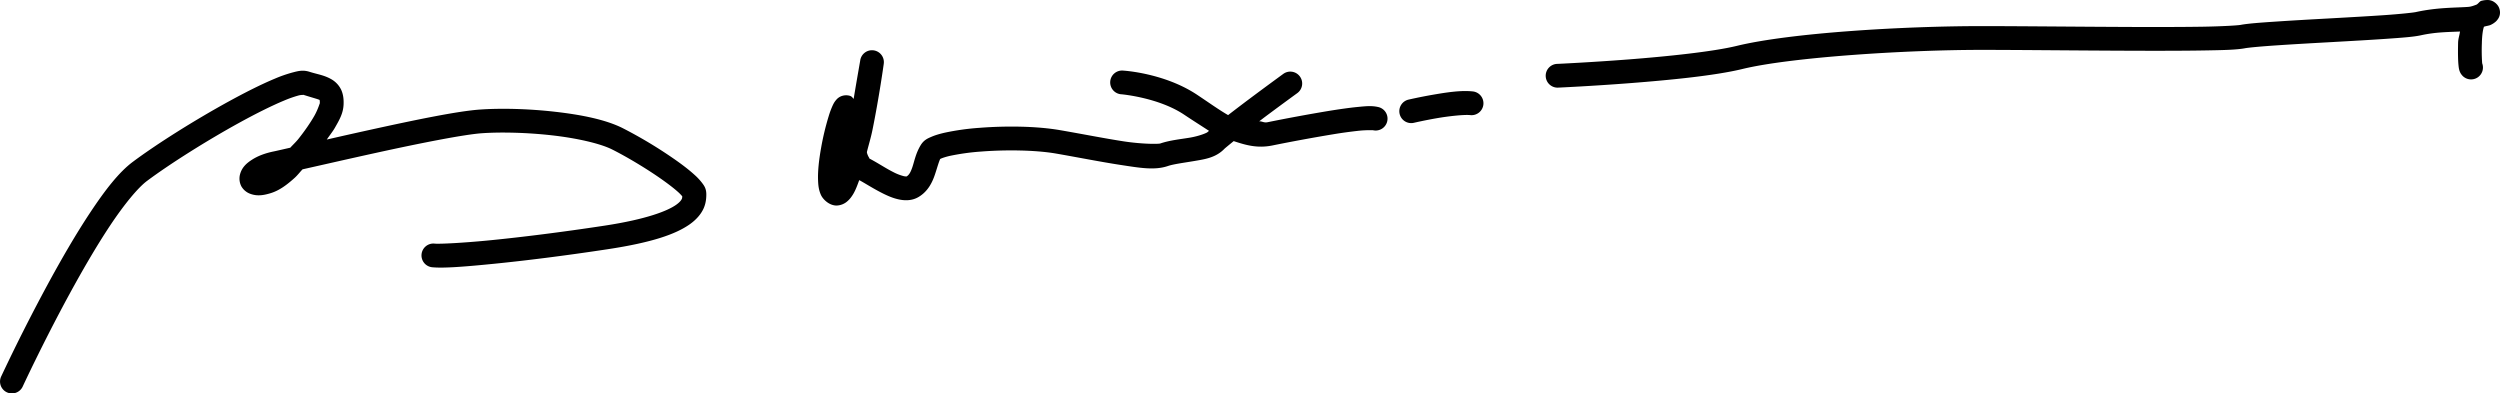
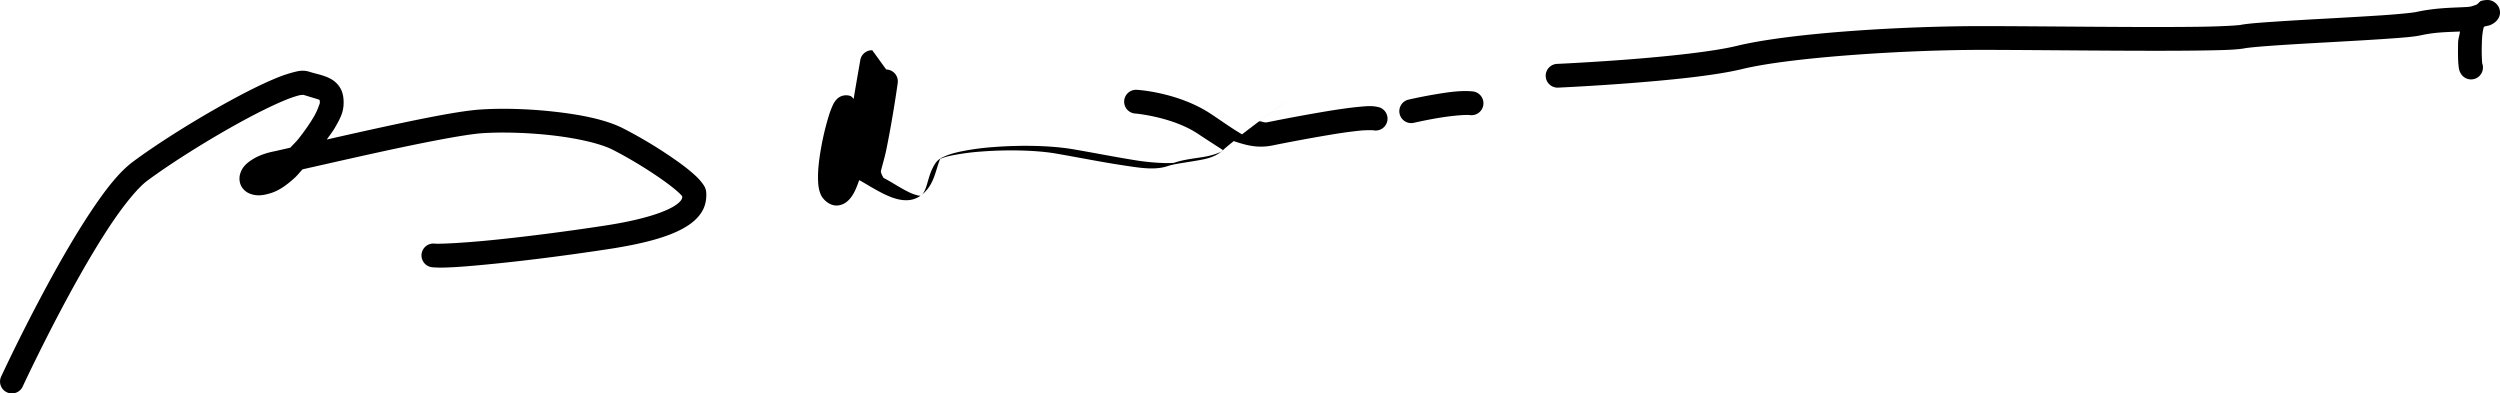
<svg xmlns="http://www.w3.org/2000/svg" width="496.864" height="78.202" viewBox="0 0 131.462 20.691">
-   <path style="color:#000;font-style:normal;font-variant:normal;font-weight:400;font-stretch:normal;font-size:medium;line-height:normal;font-family:sans-serif;font-variant-ligatures:normal;font-variant-position:normal;font-variant-caps:normal;font-variant-numeric:normal;font-variant-alternates:normal;font-feature-settings:normal;text-indent:0;text-align:start;text-decoration:none;text-decoration-line:none;text-decoration-style:solid;text-decoration-color:#000;letter-spacing:normal;word-spacing:normal;text-transform:none;writing-mode:lr-tb;direction:ltr;text-orientation:mixed;dominant-baseline:auto;baseline-shift:baseline;text-anchor:start;white-space:normal;shape-padding:0;clip-rule:nonzero;display:inline;overflow:visible;visibility:visible;opacity:1;isolation:auto;mix-blend-mode:normal;color-interpolation:sRGB;color-interpolation-filters:linearRGB;solid-color:#000;solid-opacity:1;vector-effect:none;fill:#000;fill-opacity:1;fill-rule:nonzero;stroke:none;stroke-width:1.25;stroke-linecap:round;stroke-linejoin:miter;stroke-miterlimit:4;stroke-dasharray:none;stroke-dashoffset:0;stroke-opacity:1;color-rendering:auto;image-rendering:auto;shape-rendering:auto;text-rendering:auto;enable-background:accumulate" d="M130.764 276.31c-.112.004-.187.02-.277.042-.099.023-.164.155-.266.203-.132.047-.268.105-.436.117-.642.048-1.608.021-2.75.272-.144.031-.816.103-1.634.16-.818.057-1.83.113-2.846.17-1.016.056-2.035.113-2.879.17-.844.056-1.477.103-1.861.175h-.002c-.145.027-.948.077-1.969.094-1.021.017-2.324.018-3.715.014-2.782-.01-5.922-.045-7.94-.045-4.057 0-10.004.346-12.863 1.04-1.256.306-3.65.554-5.687.712-2.037.157-3.74.234-3.74.234a.625.625 0 1 0 .056 1.248s1.72-.077 3.78-.236c2.06-.16 4.438-.39 5.886-.742 2.55-.62 8.587-1.006 12.569-1.006 2.002 0 5.145.036 7.935.045 1.395.005 2.702.004 3.738-.014 1.037-.017 1.74-.033 2.18-.115.2-.038.882-.101 1.715-.156.833-.056 1.851-.114 2.867-.17 1.016-.057 2.03-.114 2.862-.172.83-.058 1.433-.101 1.818-.186.78-.17 1.421-.168 2.053-.197-.023.206-.094.35-.1.607-.013.609 0 .94.02 1.15.01.106.02.181.04.259a.75.75 0 0 0 .092.21c.02.031.082.102.082.102a.625.625 0 0 0 1.034-.654l-.004-.035a9.7 9.7 0 0 1-.014-1.006c.011-.524.072-.78.111-.885.112-.041.275-.055.365-.102.069-.035.13-.067.207-.129.039-.03.083-.064.141-.144a.6.6 0 0 0 .111-.527c-.063-.281-.319-.436-.44-.473-.12-.037-.183-.03-.24-.03zm-84.897 2.641a.625.625 0 0 0-.634.55s-.206 1.172-.344 2.007c-.063-.06-.082-.124-.203-.162a.705.705 0 0 0-.528.059c-.11.063-.161.125-.203.175-.083.1-.121.176-.162.26a4.411 4.411 0 0 0-.22.59 13.926 13.926 0 0 0-.395 1.65c-.107.602-.181 1.203-.16 1.721.01.259.035.498.148.752.113.254.456.572.834.564a.896.896 0 0 0 .578-.242c.128-.115.212-.236.29-.365.124-.208.218-.464.314-.729.268.14.727.441 1.236.696.271.135.553.259.864.322.31.064.686.07 1.029-.137.504-.302.725-.796.855-1.183s.212-.713.31-.88c-.085.145-.088.09.005.05.093-.04.258-.095.467-.143a12.043 12.043 0 0 1 1.654-.228c1.299-.102 2.865-.079 3.937.107 1.15.2 2.343.437 3.368.594 1.024.156 1.807.299 2.513.058.287-.098.835-.168 1.381-.261.546-.094 1.127-.167 1.588-.645.031-.032.284-.238.484-.402.606.199 1.221.392 2.022.232a91.35 91.35 0 0 1 3.191-.588 24.28 24.28 0 0 1 1.412-.193c.387-.038.714-.02.692-.025a.625.625 0 1 0 .271-1.22c-.35-.077-.653-.041-1.084 0-.43.043-.942.116-1.488.204a92.179 92.179 0 0 0-3.24.598c-.195.038-.275-.057-.436-.047l.24-.184c.912-.682 1.764-1.3 1.764-1.3a.625.625 0 1 0-.734-1.012s-.858.624-1.778 1.312c-.388.29-.771.582-1.125.856-.467-.268-.946-.613-1.627-1.067-1.725-1.15-3.882-1.273-3.882-1.273a.625.625 0 1 0-.09 1.246s1.935.17 3.28 1.066c.475.318.89.578 1.315.856-.02.02-.066.052-.085.072-.033.034-.41.197-.9.281-.491.084-1.058.135-1.575.31-.098.034-.942.039-1.922-.11-.98-.15-2.17-.386-3.342-.588-1.248-.217-2.861-.232-4.248-.124a12.94 12.94 0 0 0-1.836.258c-.255.06-.48.123-.683.211-.204.088-.41.17-.582.461-.249.419-.322.826-.42 1.12-.099.293-.18.428-.315.51.024-.015-.003.01-.136-.017a2.544 2.544 0 0 1-.555-.214c-.436-.218-.905-.541-1.326-.746.15.073.018.006-.055-.245-.005-.015-.007-.044-.012-.06.096-.394.207-.74.291-1.152.357-1.75.596-3.487.596-3.487a.625.625 0 0 0-.604-.719zm-29.587 1.135c-.352-.112-.595-.043-.881.03a7.08 7.08 0 0 0-.955.333c-.706.294-1.551.72-2.446 1.211-1.788.983-3.752 2.218-5.015 3.16-.744.556-1.47 1.506-2.23 2.65-.762 1.146-1.532 2.481-2.225 3.757a97.16 97.16 0 0 0-2.461 4.867.625.625 0 1 0 1.133.527s1.061-2.286 2.425-4.797c.682-1.255 1.44-2.564 2.168-3.66.729-1.095 1.457-1.983 1.938-2.341 1.184-.885 3.131-2.114 4.869-3.069.869-.477 1.689-.886 2.324-1.15a6.1 6.1 0 0 1 .781-.276c.192-.048.317-.01.194-.05.492.157.838.248.906.287.001.004.018.045.012.185.001-.04-.088.302-.293.66-.206.359-.503.79-.832 1.203-.137.172-.284.303-.428.463-.203.045-.742.17-.871.196-.464.095-.838.241-1.133.43-.295.188-.536.401-.637.77a.88.88 0 0 0 .069.636.891.891 0 0 0 .478.396c.35.127.678.08 1.055-.035.47-.143.864-.442 1.271-.809.144-.129.274-.301.414-.447 1.06-.237 2.258-.514 3.94-.883 2.222-.487 4.553-.95 5.492-1.015 1.008-.07 2.39-.036 3.686.111 1.296.146 2.527.426 3.152.738.73.365 1.734.96 2.527 1.512.397.276.744.542.97.748.097.09.16.16.2.209-.004.037-.002.085-.017.121-.029.067-.09.172-.31.328-.444.312-1.53.754-3.768 1.094-2.274.346-4.33.6-5.91.758-1.582.158-2.77.208-3.003.187a.625.625 0 1 0-.113 1.244c.572.052 1.632-.026 3.238-.187 1.607-.161 3.681-.417 5.975-.766 2.33-.354 3.565-.79 4.3-1.308.369-.26.611-.56.74-.858.127-.297.132-.576.132-.718 0-.321-.127-.473-.236-.618a3.027 3.027 0 0 0-.385-.408c-.296-.27-.674-.558-1.1-.853a23.55 23.55 0 0 0-2.68-1.604c-.909-.455-2.2-.706-3.572-.861-1.371-.155-2.802-.192-3.914-.115-1.18.08-3.436.55-5.672 1.04a257.68 257.68 0 0 0-2.398.538c.14-.207.312-.42.424-.616.246-.43.439-.765.459-1.226.011-.269-.014-.524-.123-.768a1.272 1.272 0 0 0-.508-.554c-.39-.227-.737-.263-1.156-.397zm61.17 1.031c-.634-.07-1.41.055-2.102.174-.691.12-1.262.252-1.262.252a.626.626 0 1 0 .283 1.219s.54-.125 1.192-.238c.652-.113 1.453-.195 1.75-.162a.626.626 0 1 0 .139-1.245z" transform="translate(0 -276.309)" />
+   <path style="color:#000;font-style:normal;font-variant:normal;font-weight:400;font-stretch:normal;font-size:medium;line-height:normal;font-family:sans-serif;font-variant-ligatures:normal;font-variant-position:normal;font-variant-caps:normal;font-variant-numeric:normal;font-variant-alternates:normal;font-feature-settings:normal;text-indent:0;text-align:start;text-decoration:none;text-decoration-line:none;text-decoration-style:solid;text-decoration-color:#000;letter-spacing:normal;word-spacing:normal;text-transform:none;writing-mode:lr-tb;direction:ltr;text-orientation:mixed;dominant-baseline:auto;baseline-shift:baseline;text-anchor:start;white-space:normal;shape-padding:0;clip-rule:nonzero;display:inline;overflow:visible;visibility:visible;opacity:1;isolation:auto;mix-blend-mode:normal;color-interpolation:sRGB;color-interpolation-filters:linearRGB;solid-color:#000;solid-opacity:1;vector-effect:none;fill:#000;fill-opacity:1;fill-rule:nonzero;stroke:none;stroke-width:1.25;stroke-linecap:round;stroke-linejoin:miter;stroke-miterlimit:4;stroke-dasharray:none;stroke-dashoffset:0;stroke-opacity:1;color-rendering:auto;image-rendering:auto;shape-rendering:auto;text-rendering:auto;enable-background:accumulate" d="M130.764 276.31c-.112.004-.187.02-.277.042-.099.023-.164.155-.266.203-.132.047-.268.105-.436.117-.642.048-1.608.021-2.75.272-.144.031-.816.103-1.634.16-.818.057-1.83.113-2.846.17-1.016.056-2.035.113-2.879.17-.844.056-1.477.103-1.861.175h-.002c-.145.027-.948.077-1.969.094-1.021.017-2.324.018-3.715.014-2.782-.01-5.922-.045-7.94-.045-4.057 0-10.004.346-12.863 1.04-1.256.306-3.65.554-5.687.712-2.037.157-3.74.234-3.74.234a.625.625 0 1 0 .056 1.248s1.72-.077 3.78-.236c2.06-.16 4.438-.39 5.886-.742 2.55-.62 8.587-1.006 12.569-1.006 2.002 0 5.145.036 7.935.045 1.395.005 2.702.004 3.738-.014 1.037-.017 1.74-.033 2.18-.115.2-.038.882-.101 1.715-.156.833-.056 1.851-.114 2.867-.17 1.016-.057 2.03-.114 2.862-.172.83-.058 1.433-.101 1.818-.186.78-.17 1.421-.168 2.053-.197-.023.206-.094.35-.1.607-.013.609 0 .94.02 1.15.01.106.02.181.04.259a.75.75 0 0 0 .092.21c.02.031.082.102.082.102a.625.625 0 0 0 1.034-.654l-.004-.035a9.7 9.7 0 0 1-.014-1.006c.011-.524.072-.78.111-.885.112-.041.275-.055.365-.102.069-.035.13-.067.207-.129.039-.03.083-.064.141-.144a.6.6 0 0 0 .111-.527c-.063-.281-.319-.436-.44-.473-.12-.037-.183-.03-.24-.03zm-84.897 2.641a.625.625 0 0 0-.634.55s-.206 1.172-.344 2.007c-.063-.06-.082-.124-.203-.162a.705.705 0 0 0-.528.059c-.11.063-.161.125-.203.175-.083.1-.121.176-.162.26a4.411 4.411 0 0 0-.22.59 13.926 13.926 0 0 0-.395 1.65c-.107.602-.181 1.203-.16 1.721.01.259.035.498.148.752.113.254.456.572.834.564a.896.896 0 0 0 .578-.242c.128-.115.212-.236.29-.365.124-.208.218-.464.314-.729.268.14.727.441 1.236.696.271.135.553.259.864.322.31.064.686.07 1.029-.137.504-.302.725-.796.855-1.183s.212-.713.31-.88c-.085.145-.088.09.005.05.093-.04.258-.095.467-.143a12.043 12.043 0 0 1 1.654-.228c1.299-.102 2.865-.079 3.937.107 1.15.2 2.343.437 3.368.594 1.024.156 1.807.299 2.513.058.287-.098.835-.168 1.381-.261.546-.094 1.127-.167 1.588-.645.031-.032.284-.238.484-.402.606.199 1.221.392 2.022.232a91.35 91.35 0 0 1 3.191-.588 24.28 24.28 0 0 1 1.412-.193c.387-.038.714-.02.692-.025a.625.625 0 1 0 .271-1.22c-.35-.077-.653-.041-1.084 0-.43.043-.942.116-1.488.204a92.179 92.179 0 0 0-3.24.598c-.195.038-.275-.057-.436-.047l.24-.184c.912-.682 1.764-1.3 1.764-1.3s-.858.624-1.778 1.312c-.388.29-.771.582-1.125.856-.467-.268-.946-.613-1.627-1.067-1.725-1.15-3.882-1.273-3.882-1.273a.625.625 0 1 0-.09 1.246s1.935.17 3.28 1.066c.475.318.89.578 1.315.856-.02.02-.066.052-.085.072-.033.034-.41.197-.9.281-.491.084-1.058.135-1.575.31-.098.034-.942.039-1.922-.11-.98-.15-2.17-.386-3.342-.588-1.248-.217-2.861-.232-4.248-.124a12.94 12.94 0 0 0-1.836.258c-.255.06-.48.123-.683.211-.204.088-.41.17-.582.461-.249.419-.322.826-.42 1.12-.099.293-.18.428-.315.51.024-.015-.003.01-.136-.017a2.544 2.544 0 0 1-.555-.214c-.436-.218-.905-.541-1.326-.746.15.073.018.006-.055-.245-.005-.015-.007-.044-.012-.06.096-.394.207-.74.291-1.152.357-1.75.596-3.487.596-3.487a.625.625 0 0 0-.604-.719zm-29.587 1.135c-.352-.112-.595-.043-.881.03a7.08 7.08 0 0 0-.955.333c-.706.294-1.551.72-2.446 1.211-1.788.983-3.752 2.218-5.015 3.16-.744.556-1.47 1.506-2.23 2.65-.762 1.146-1.532 2.481-2.225 3.757a97.16 97.16 0 0 0-2.461 4.867.625.625 0 1 0 1.133.527s1.061-2.286 2.425-4.797c.682-1.255 1.44-2.564 2.168-3.66.729-1.095 1.457-1.983 1.938-2.341 1.184-.885 3.131-2.114 4.869-3.069.869-.477 1.689-.886 2.324-1.15a6.1 6.1 0 0 1 .781-.276c.192-.048.317-.01.194-.05.492.157.838.248.906.287.001.004.018.045.012.185.001-.04-.088.302-.293.66-.206.359-.503.79-.832 1.203-.137.172-.284.303-.428.463-.203.045-.742.17-.871.196-.464.095-.838.241-1.133.43-.295.188-.536.401-.637.77a.88.88 0 0 0 .069.636.891.891 0 0 0 .478.396c.35.127.678.08 1.055-.035.47-.143.864-.442 1.271-.809.144-.129.274-.301.414-.447 1.06-.237 2.258-.514 3.94-.883 2.222-.487 4.553-.95 5.492-1.015 1.008-.07 2.39-.036 3.686.111 1.296.146 2.527.426 3.152.738.73.365 1.734.96 2.527 1.512.397.276.744.542.97.748.097.09.16.16.2.209-.004.037-.002.085-.017.121-.029.067-.09.172-.31.328-.444.312-1.53.754-3.768 1.094-2.274.346-4.33.6-5.91.758-1.582.158-2.77.208-3.003.187a.625.625 0 1 0-.113 1.244c.572.052 1.632-.026 3.238-.187 1.607-.161 3.681-.417 5.975-.766 2.33-.354 3.565-.79 4.3-1.308.369-.26.611-.56.74-.858.127-.297.132-.576.132-.718 0-.321-.127-.473-.236-.618a3.027 3.027 0 0 0-.385-.408c-.296-.27-.674-.558-1.1-.853a23.55 23.55 0 0 0-2.68-1.604c-.909-.455-2.2-.706-3.572-.861-1.371-.155-2.802-.192-3.914-.115-1.18.08-3.436.55-5.672 1.04a257.68 257.68 0 0 0-2.398.538c.14-.207.312-.42.424-.616.246-.43.439-.765.459-1.226.011-.269-.014-.524-.123-.768a1.272 1.272 0 0 0-.508-.554c-.39-.227-.737-.263-1.156-.397zm61.17 1.031c-.634-.07-1.41.055-2.102.174-.691.12-1.262.252-1.262.252a.626.626 0 1 0 .283 1.219s.54-.125 1.192-.238c.652-.113 1.453-.195 1.75-.162a.626.626 0 1 0 .139-1.245z" transform="translate(0 -276.309)" />
</svg>